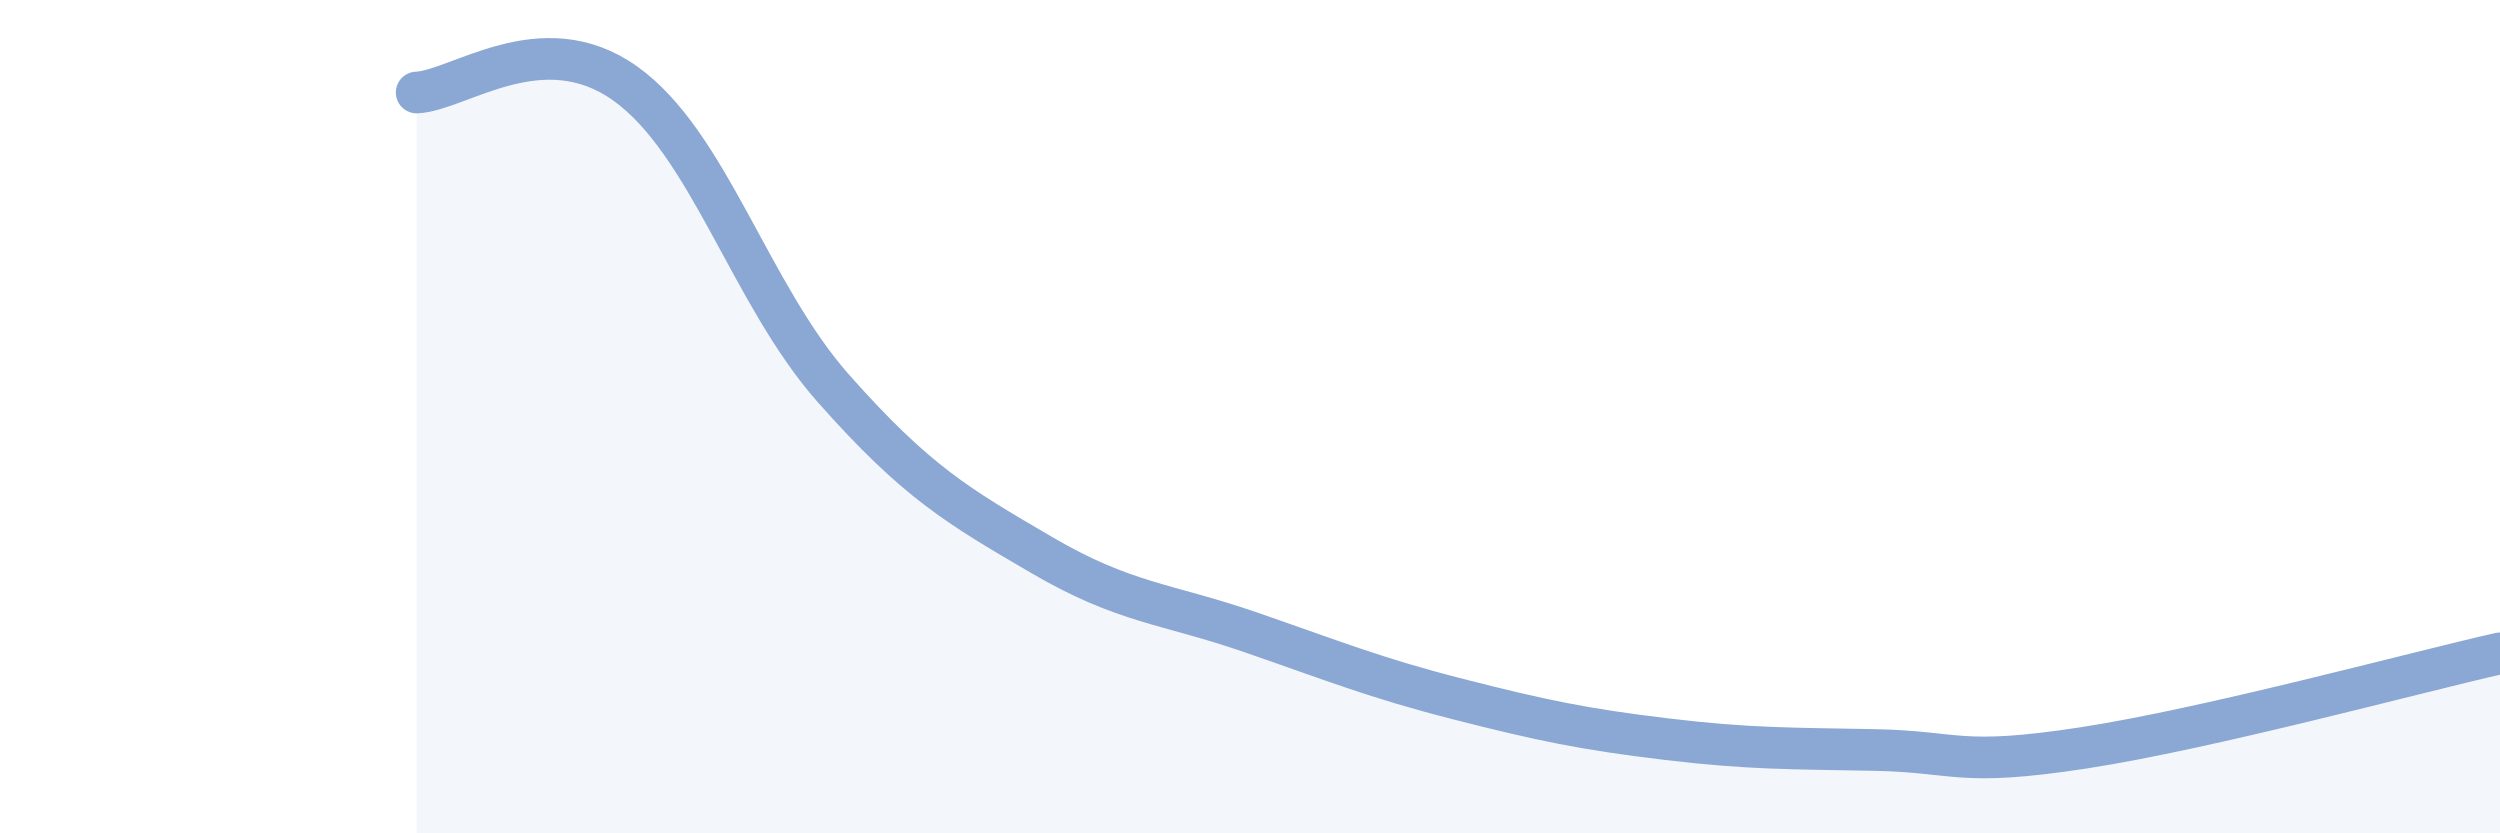
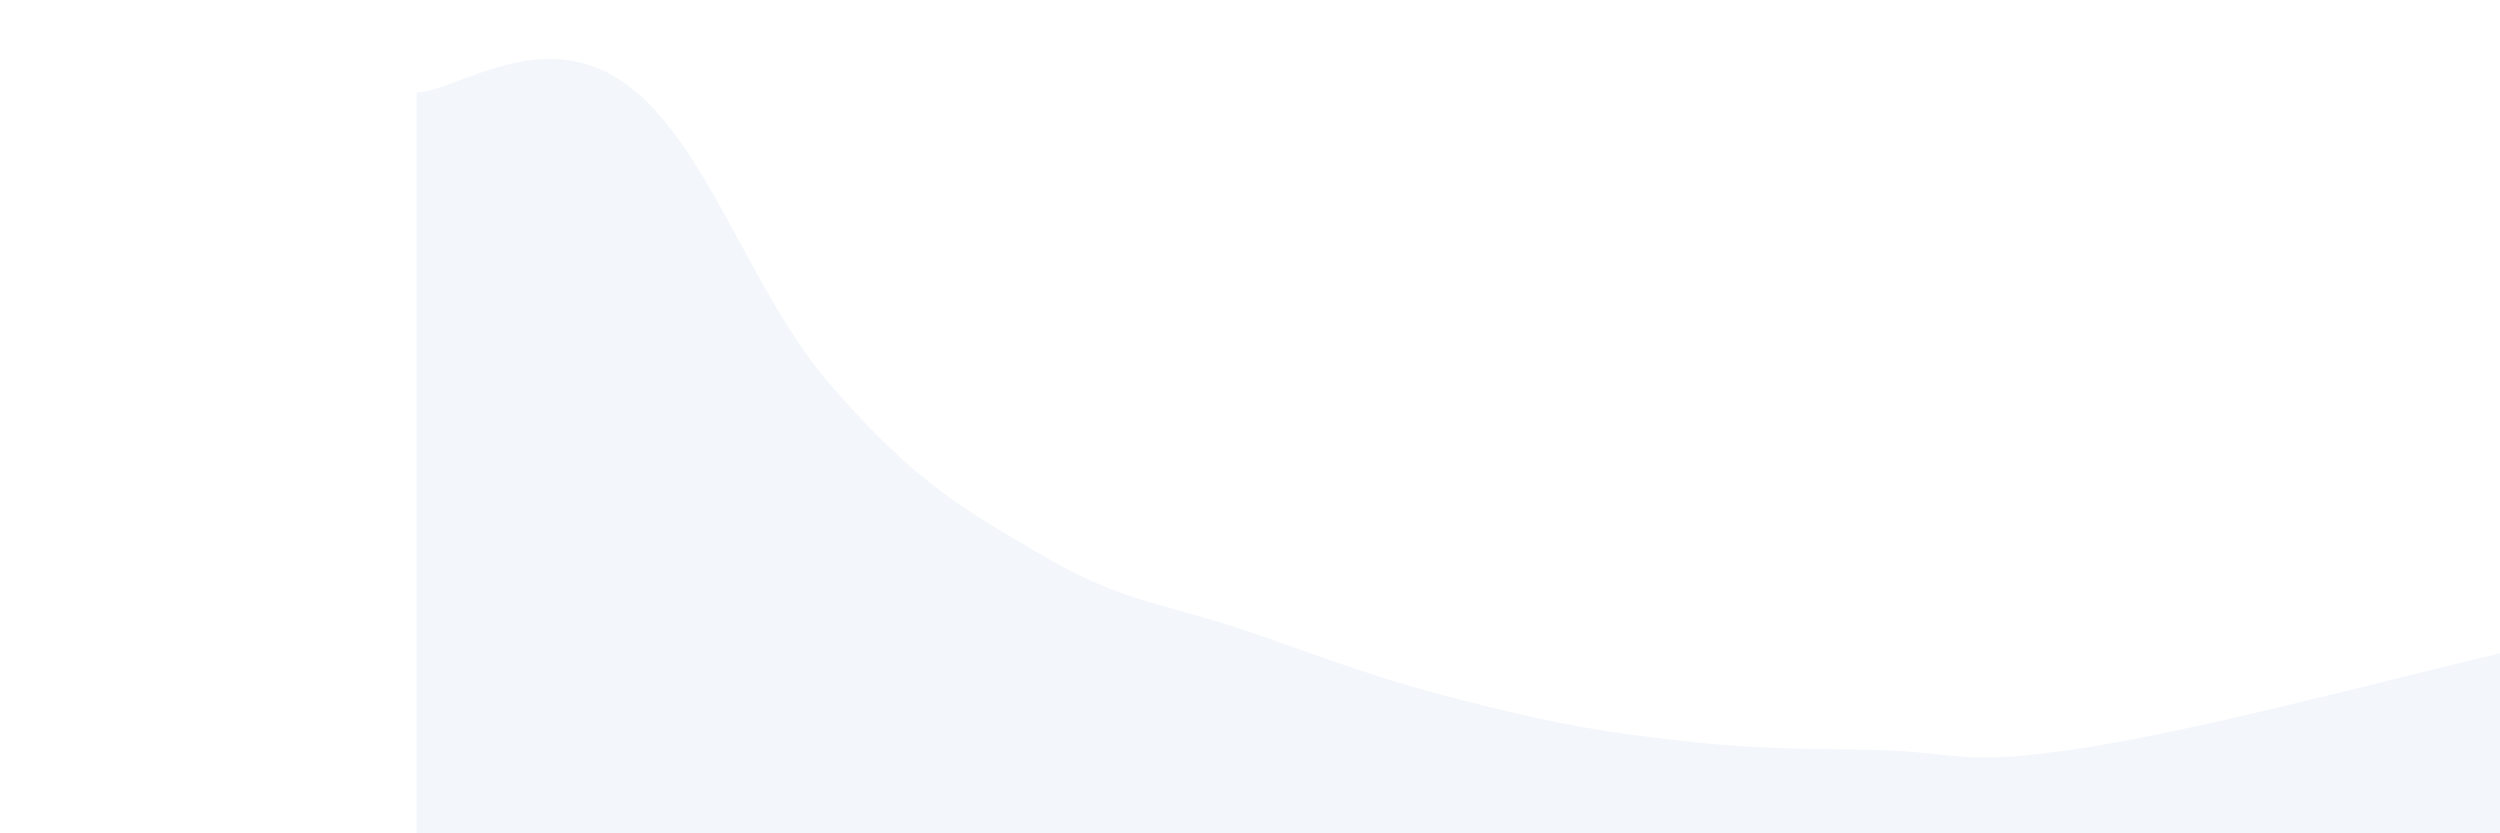
<svg xmlns="http://www.w3.org/2000/svg" width="60" height="20" viewBox="0 0 60 20">
  <path d="M 10,2.22 C 11,2.18 13,0.58 15,2 C 17,3.42 18,7.06 20,9.32 C 22,11.58 23,12.15 25,13.32 C 27,14.49 28,14.48 30,15.17 C 32,15.86 33,16.27 35,16.78 C 37,17.29 38,17.5 40,17.74 C 42,17.98 43,17.96 45,18 C 47,18.04 47,18.41 50,17.95 C 53,17.49 58,16.13 60,15.68L60 20L10 20Z" fill="#8ba7d3" opacity="0.1" stroke-linecap="round" stroke-linejoin="round" />
-   <path d="M 10,2.22 C 11,2.18 13,0.58 15,2 C 17,3.42 18,7.06 20,9.32 C 22,11.58 23,12.15 25,13.32 C 27,14.49 28,14.48 30,15.17 C 32,15.86 33,16.27 35,16.78 C 37,17.29 38,17.5 40,17.74 C 42,17.98 43,17.96 45,18 C 47,18.04 47,18.41 50,17.95 C 53,17.49 58,16.13 60,15.68" stroke="#8ba7d3" stroke-width="1" fill="none" stroke-linecap="round" stroke-linejoin="round" />
</svg>